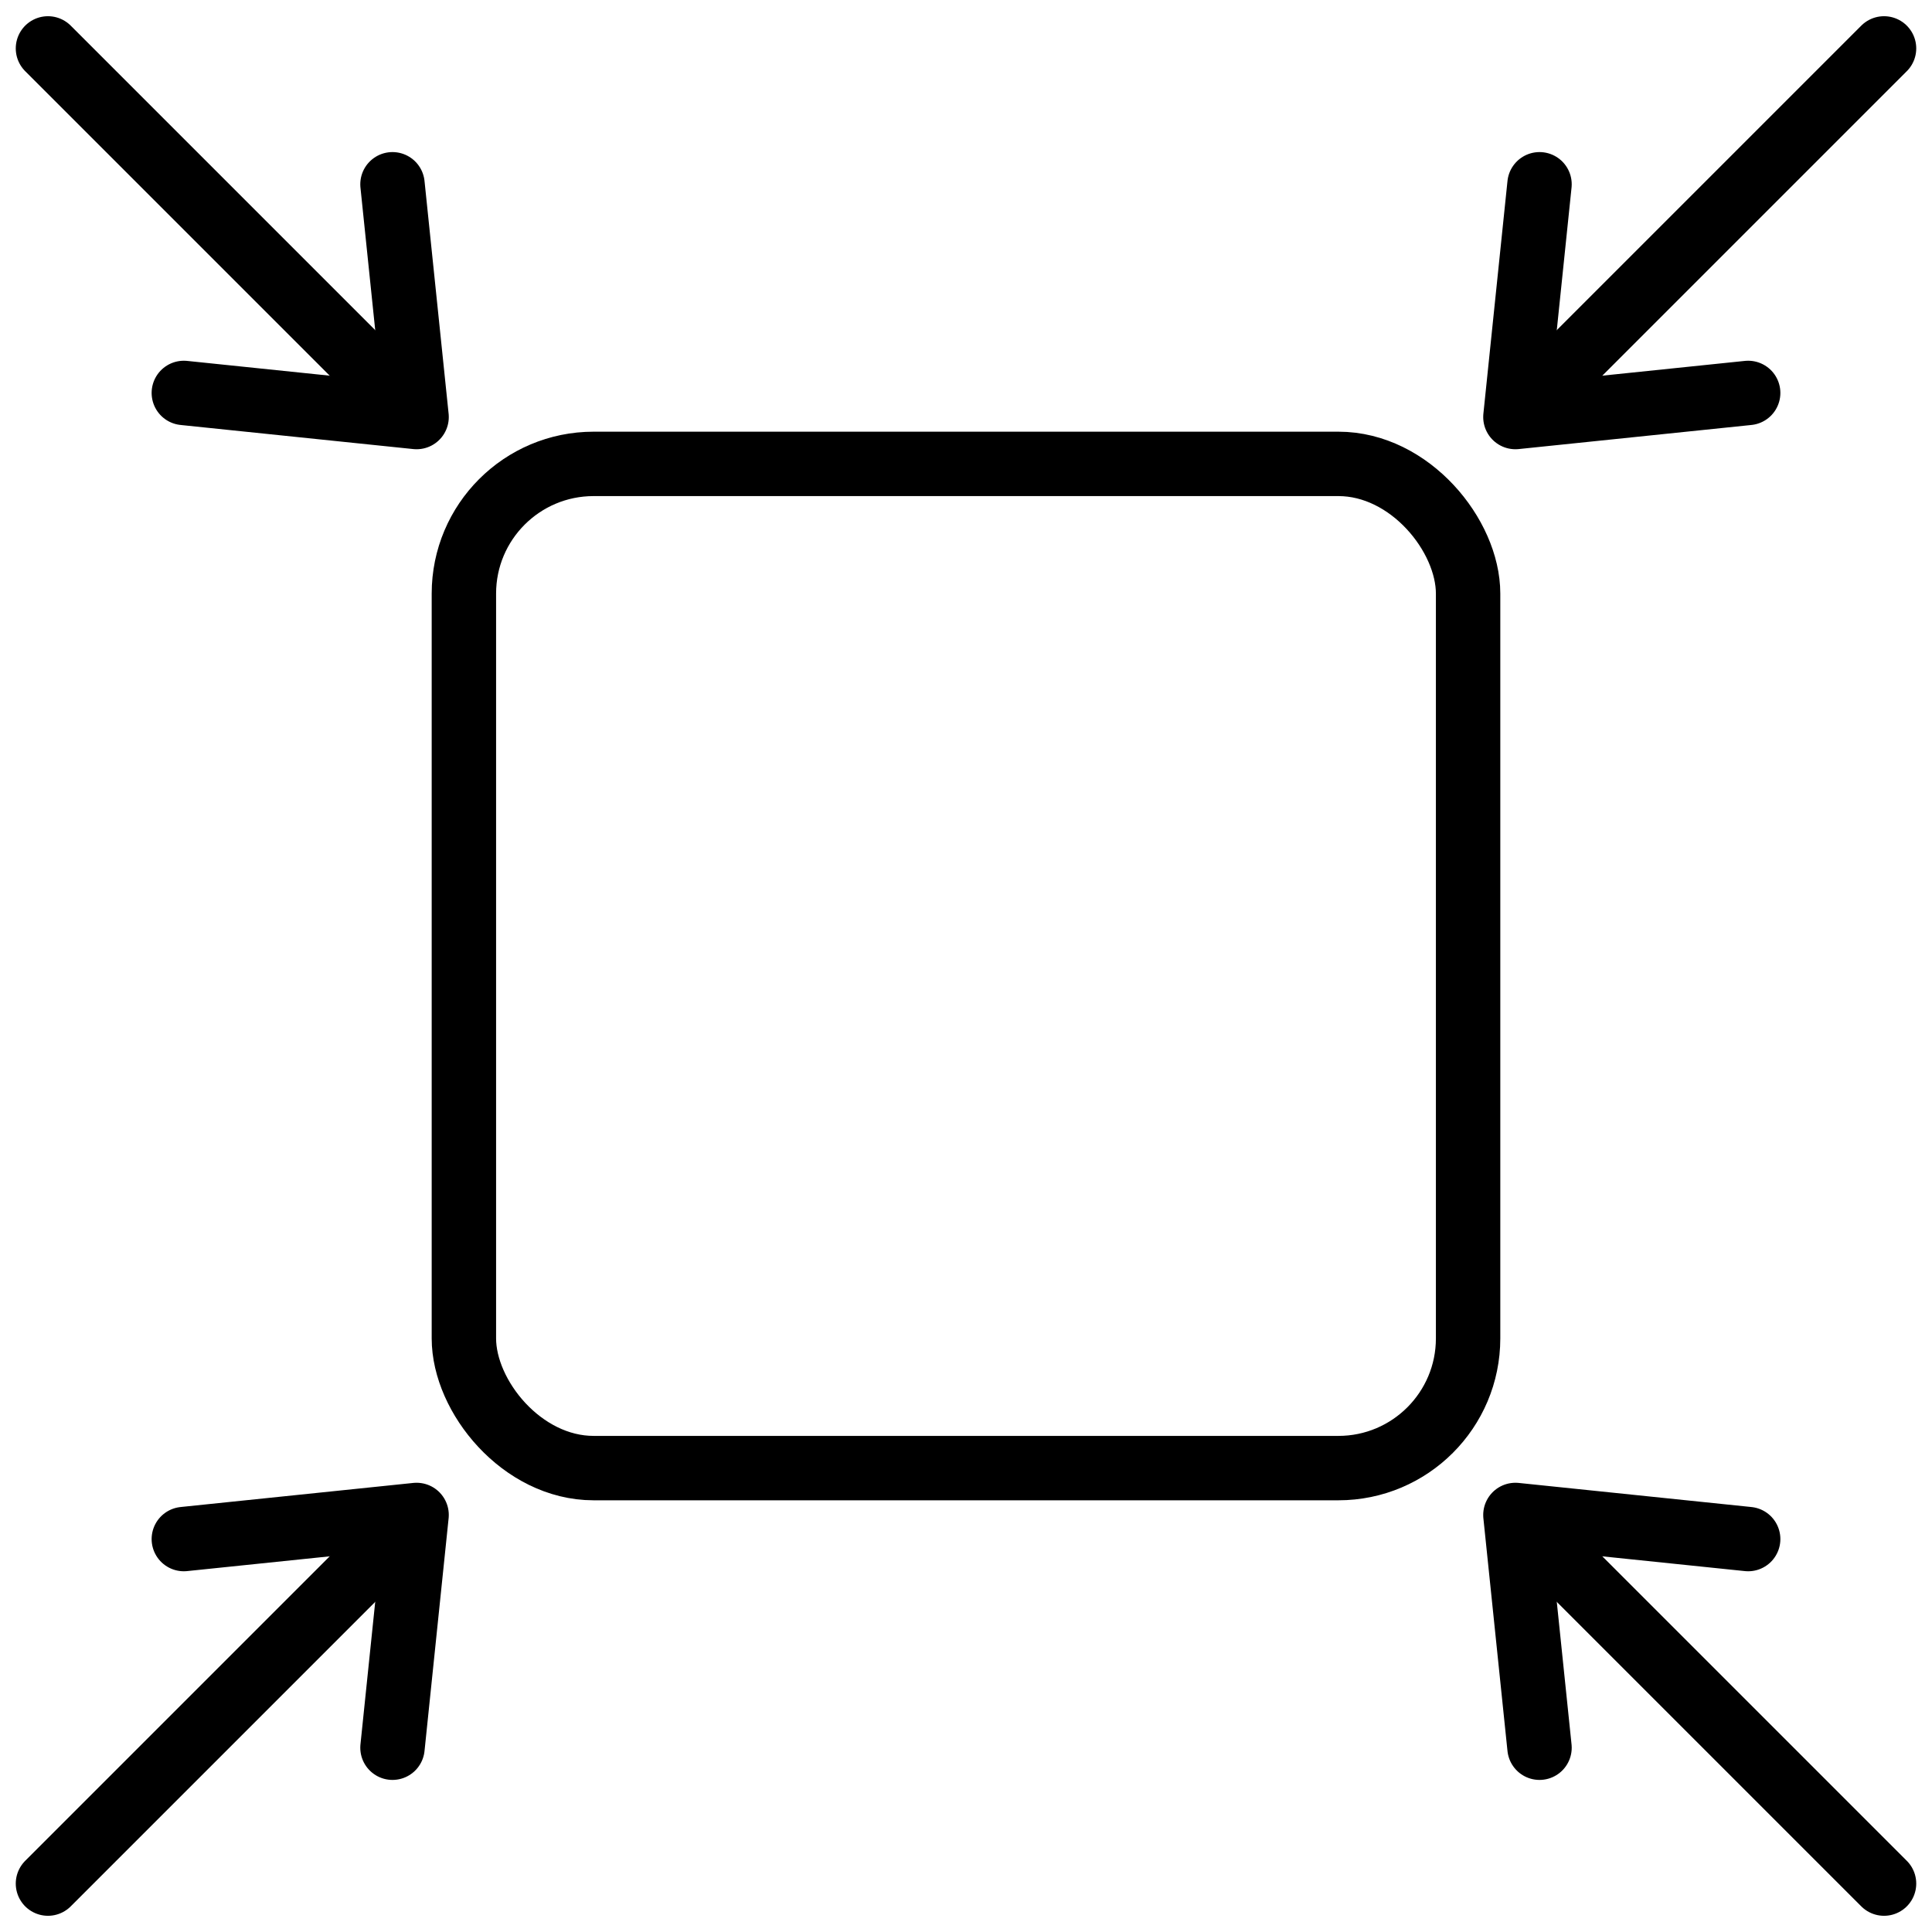
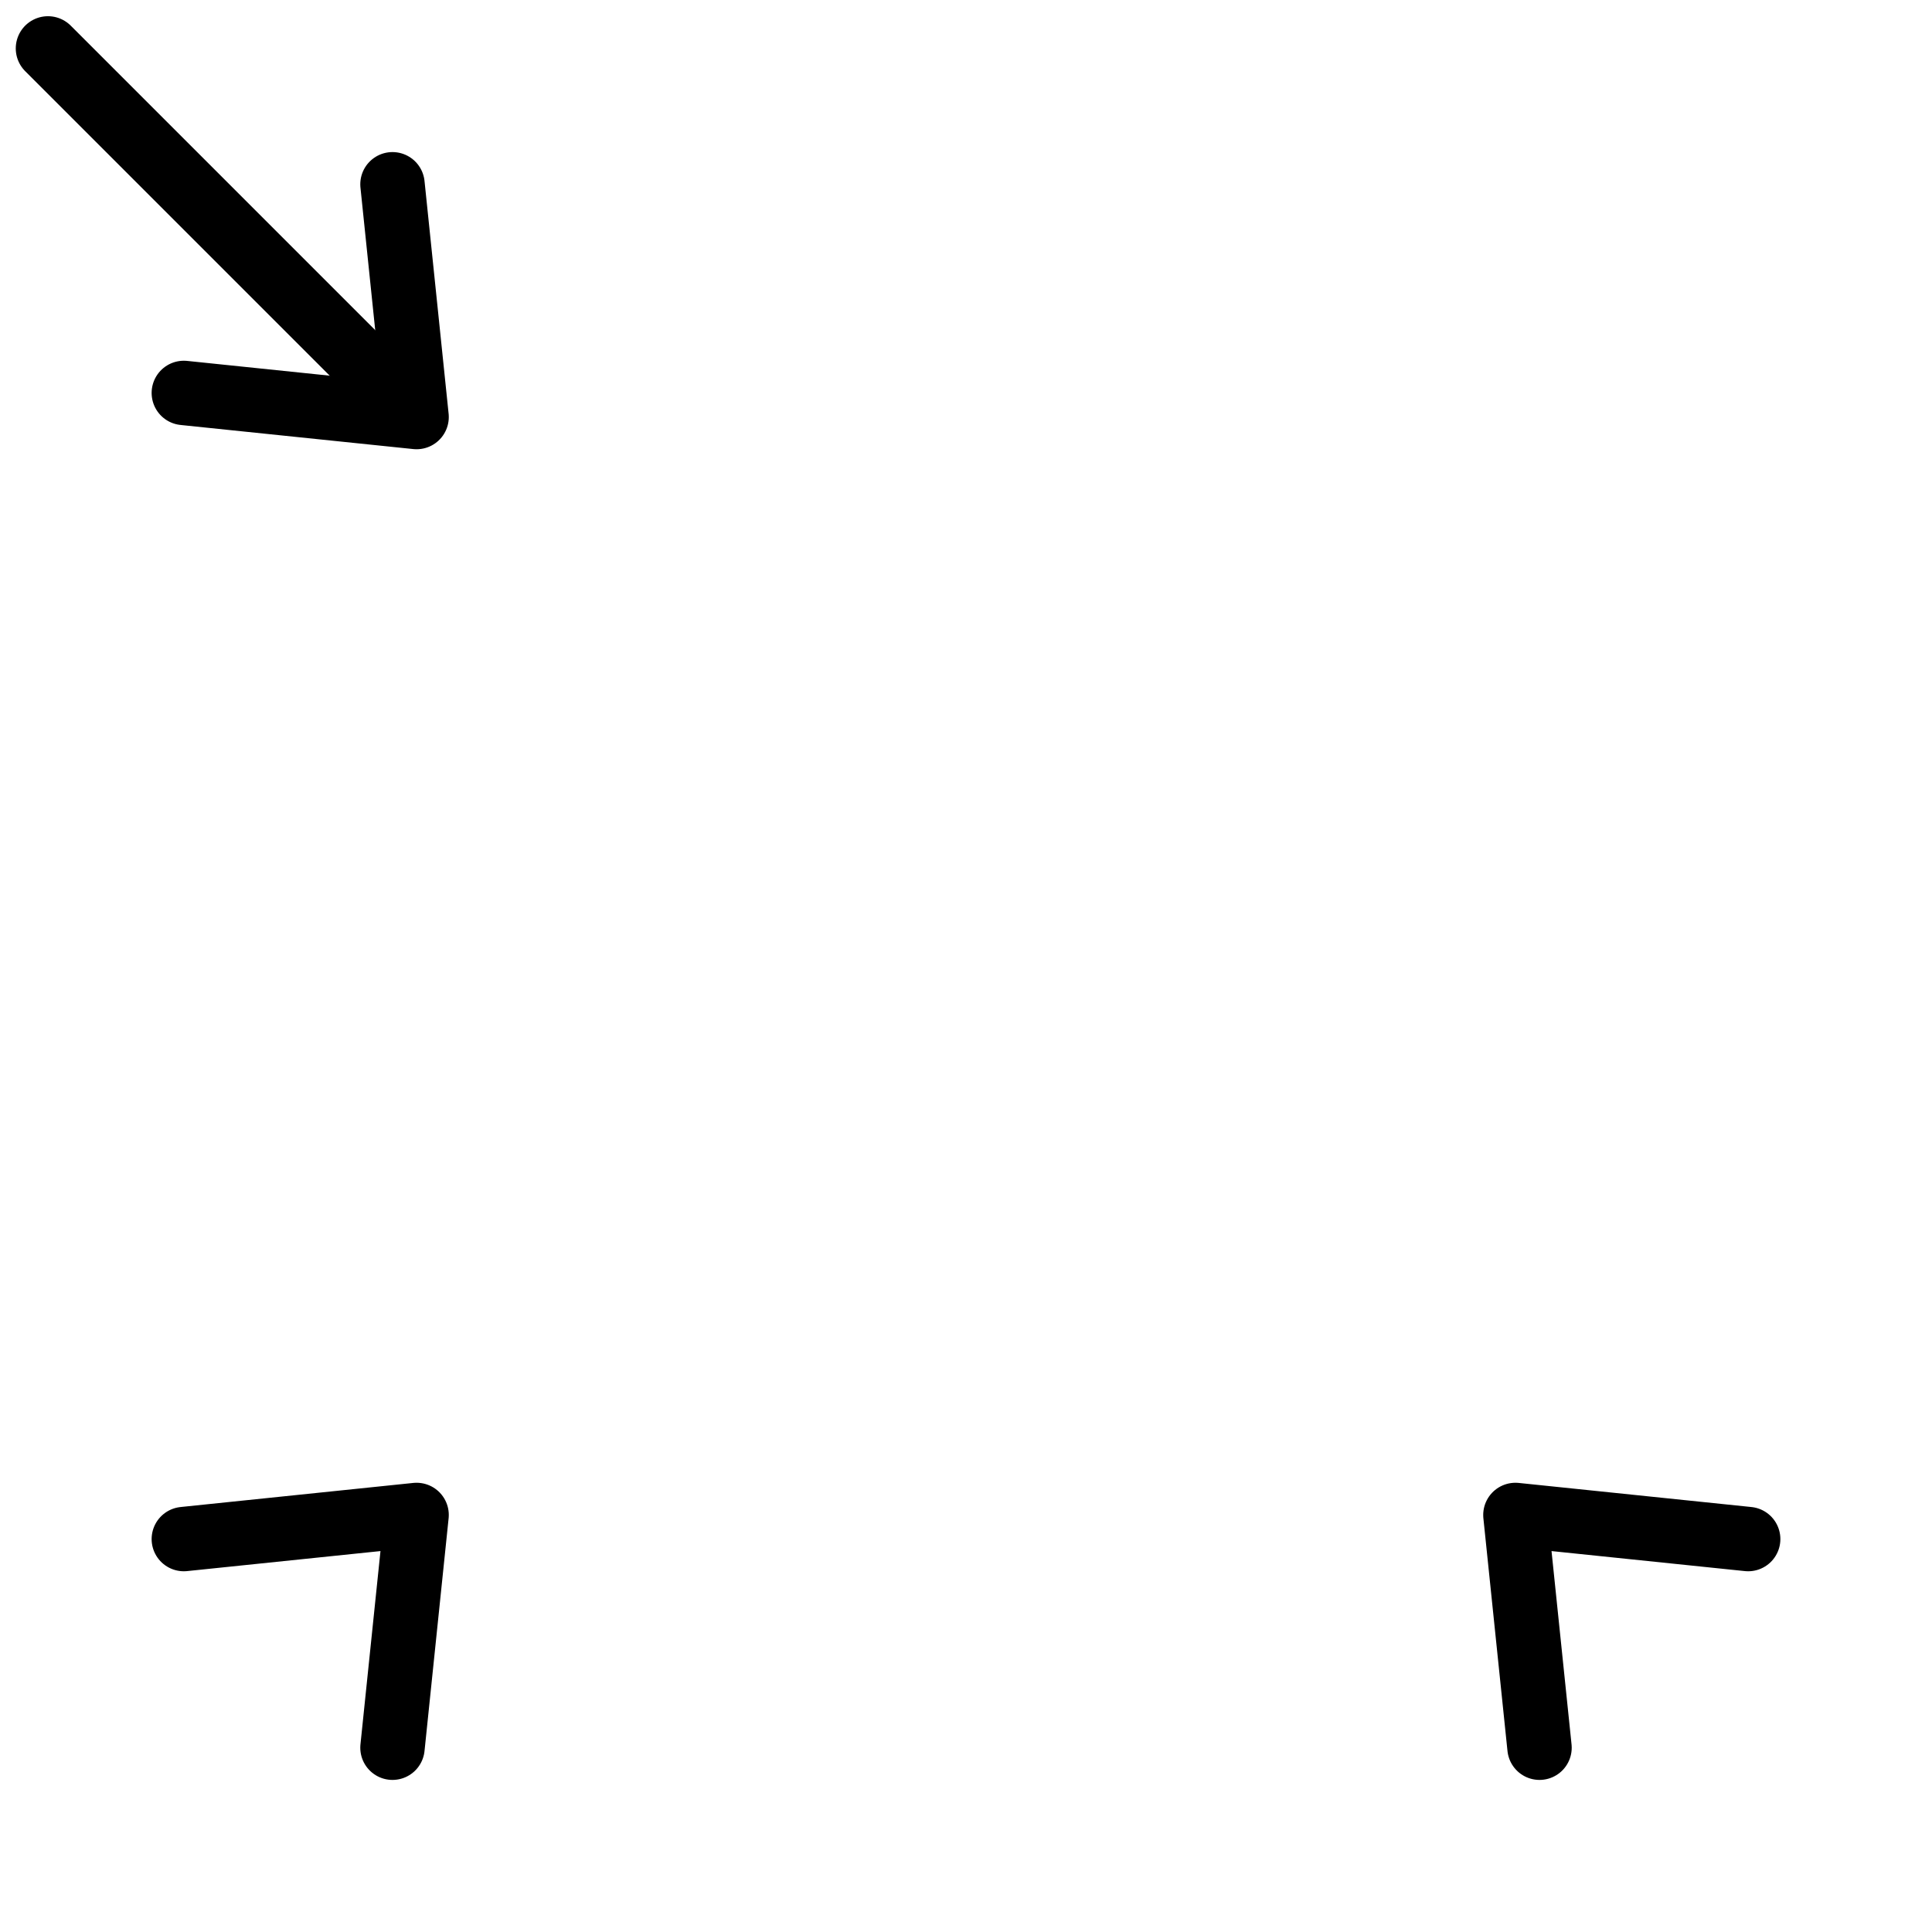
<svg xmlns="http://www.w3.org/2000/svg" id="Layer_1" data-name="Layer 1" viewBox="0 0 120 120">
  <defs>
    <style>
      .cls-1 {
        fill: none;
        stroke: #000;
        stroke-linecap: round;
        stroke-linejoin: round;
        stroke-width: 4px;
      }
    </style>
  </defs>
-   <rect class="cls-1" x="28.813" y="28.813" width="62.373" height="62.373" rx="8.057" ry="8.057" />
  <g>
    <g>
      <polyline class="cls-1" points="24.378 108.554 25.875 94.097 11.418 95.594" />
-       <line class="cls-1" x1="25.409" y1="94.563" x2="2.979" y2="116.993" />
    </g>
    <g>
      <polyline class="cls-1" points="11.418 24.406 25.875 25.903 24.378 11.446" />
      <line class="cls-1" x1="25.409" y1="25.437" x2="2.979" y2="3.007" />
    </g>
    <g>
-       <polyline class="cls-1" points="95.622 11.446 94.125 25.903 108.582 24.406" />
-       <line class="cls-1" x1="94.591" y1="25.437" x2="117.021" y2="3.007" />
-     </g>
+       </g>
    <g>
      <polyline class="cls-1" points="108.582 95.594 94.125 94.097 95.622 108.554" />
-       <line class="cls-1" x1="94.591" y1="94.563" x2="117.021" y2="116.993" />
    </g>
  </g>
</svg>